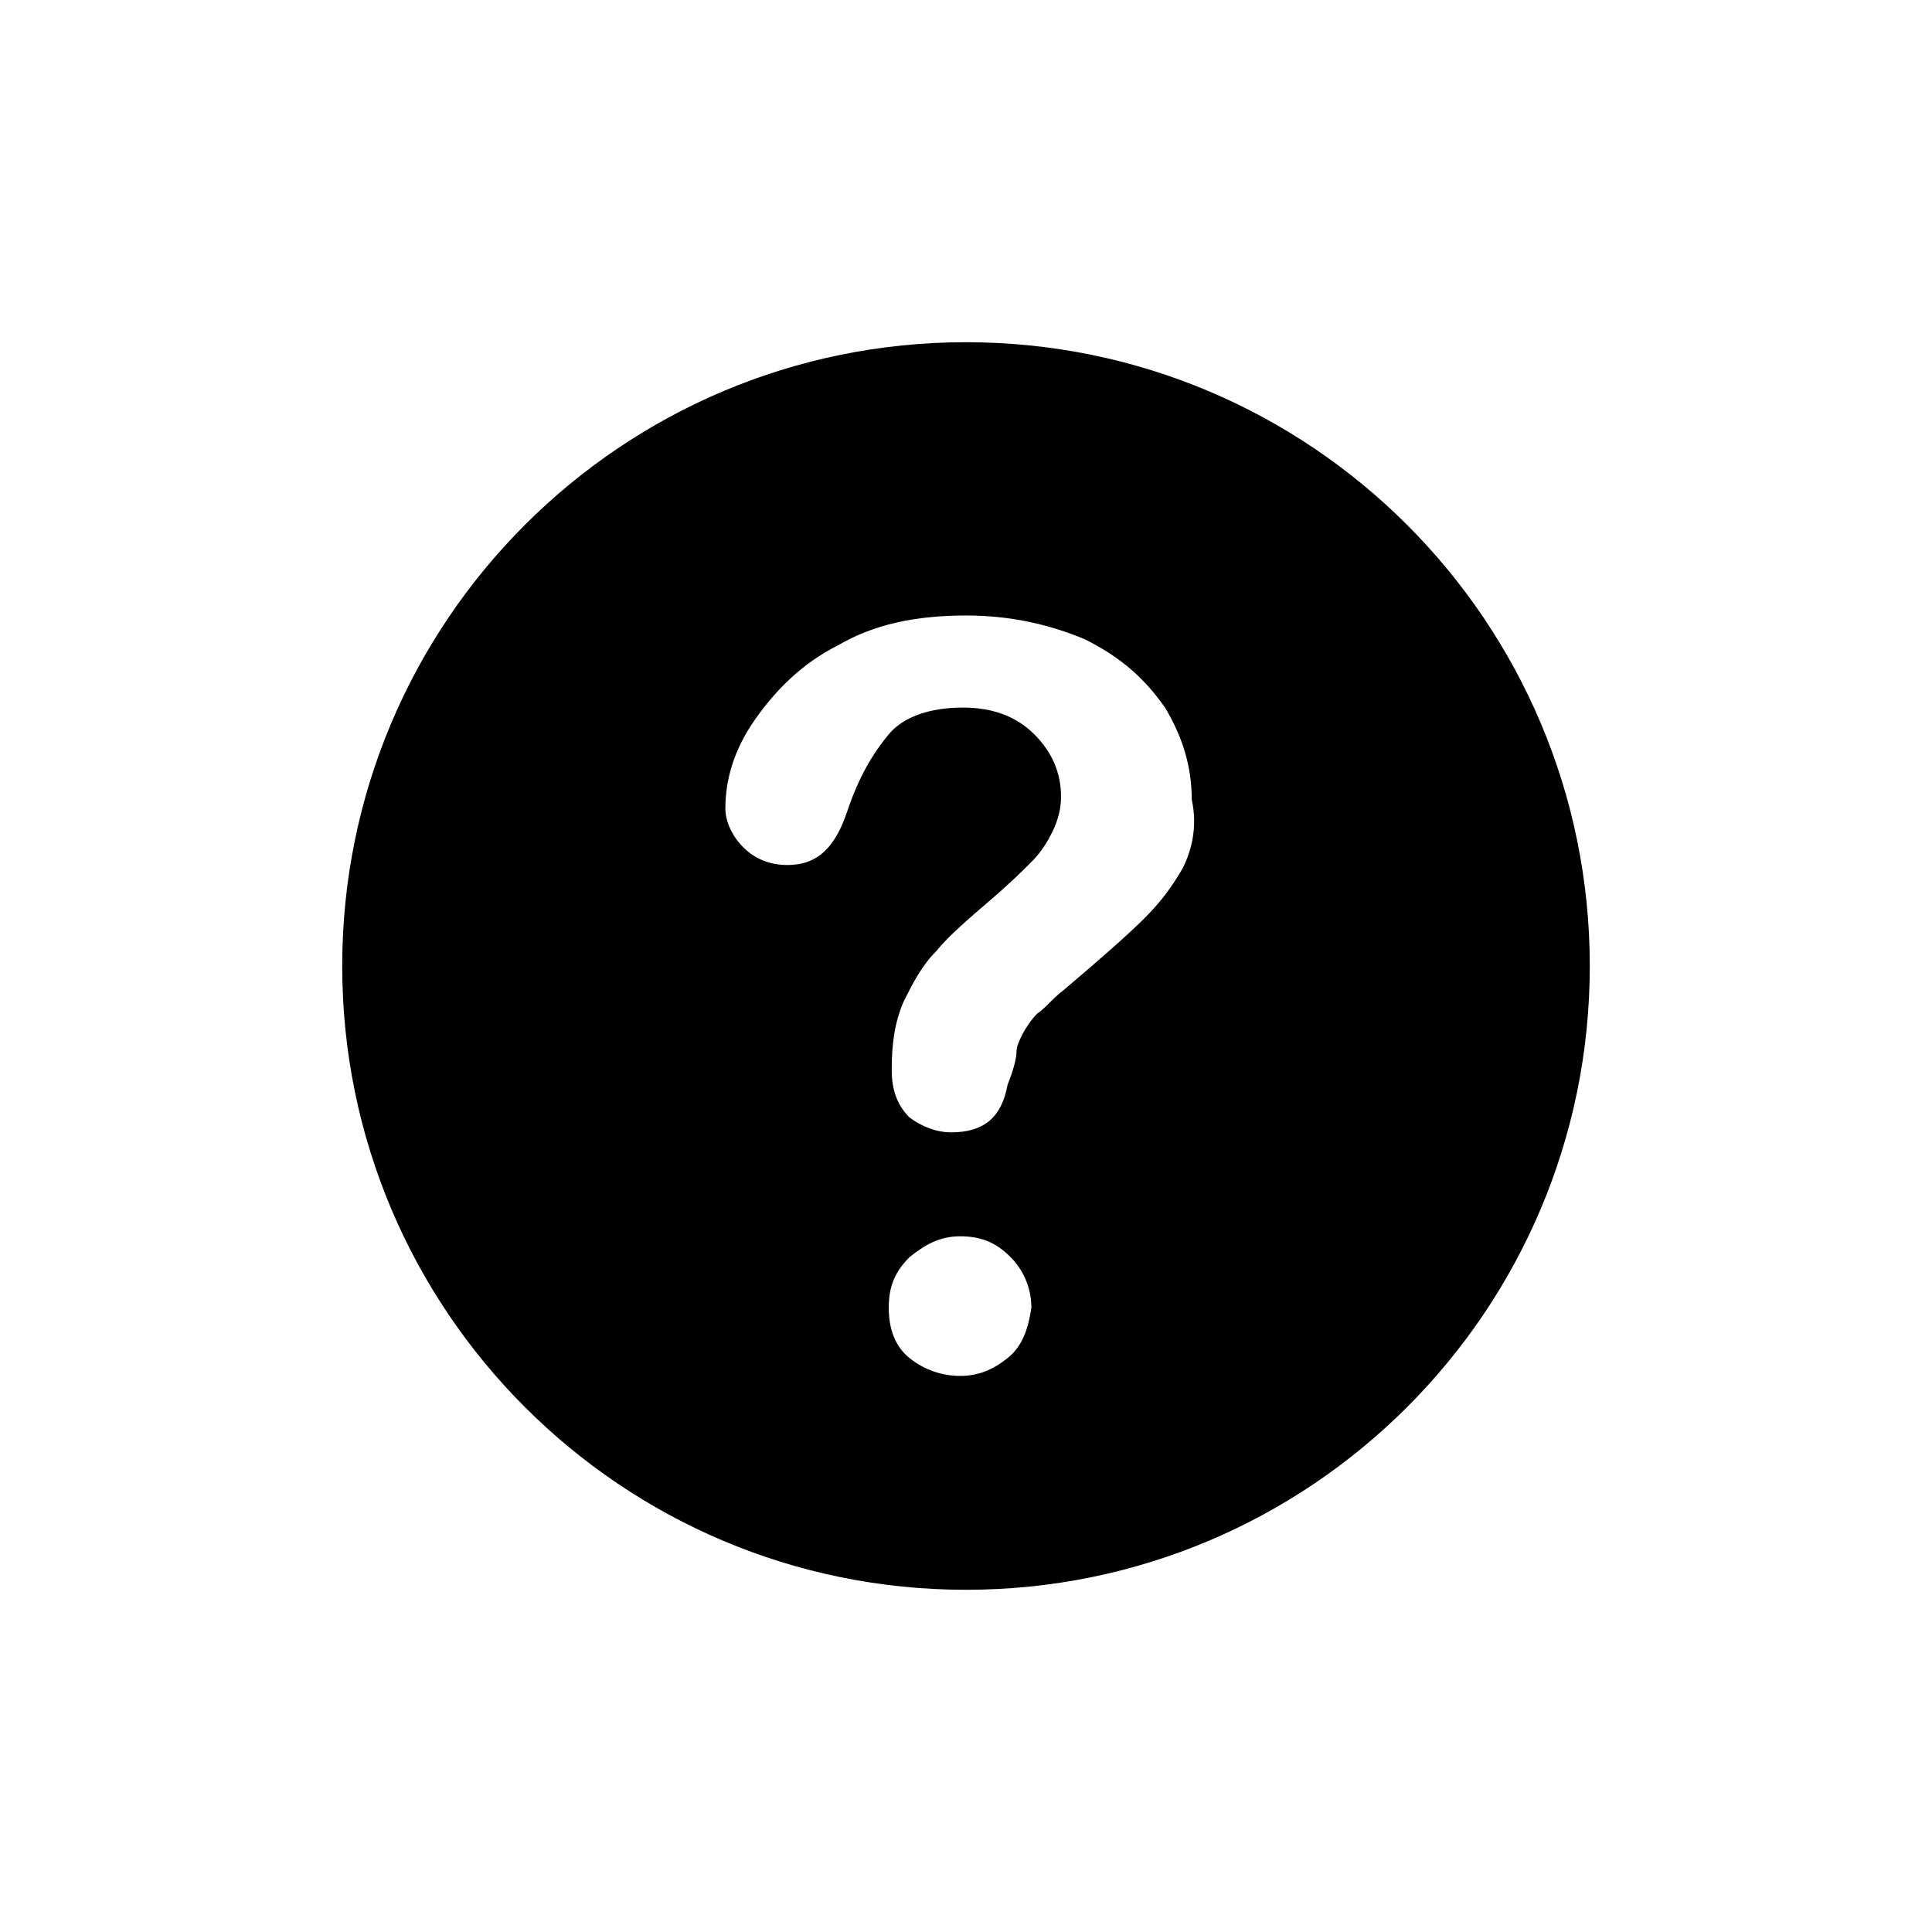
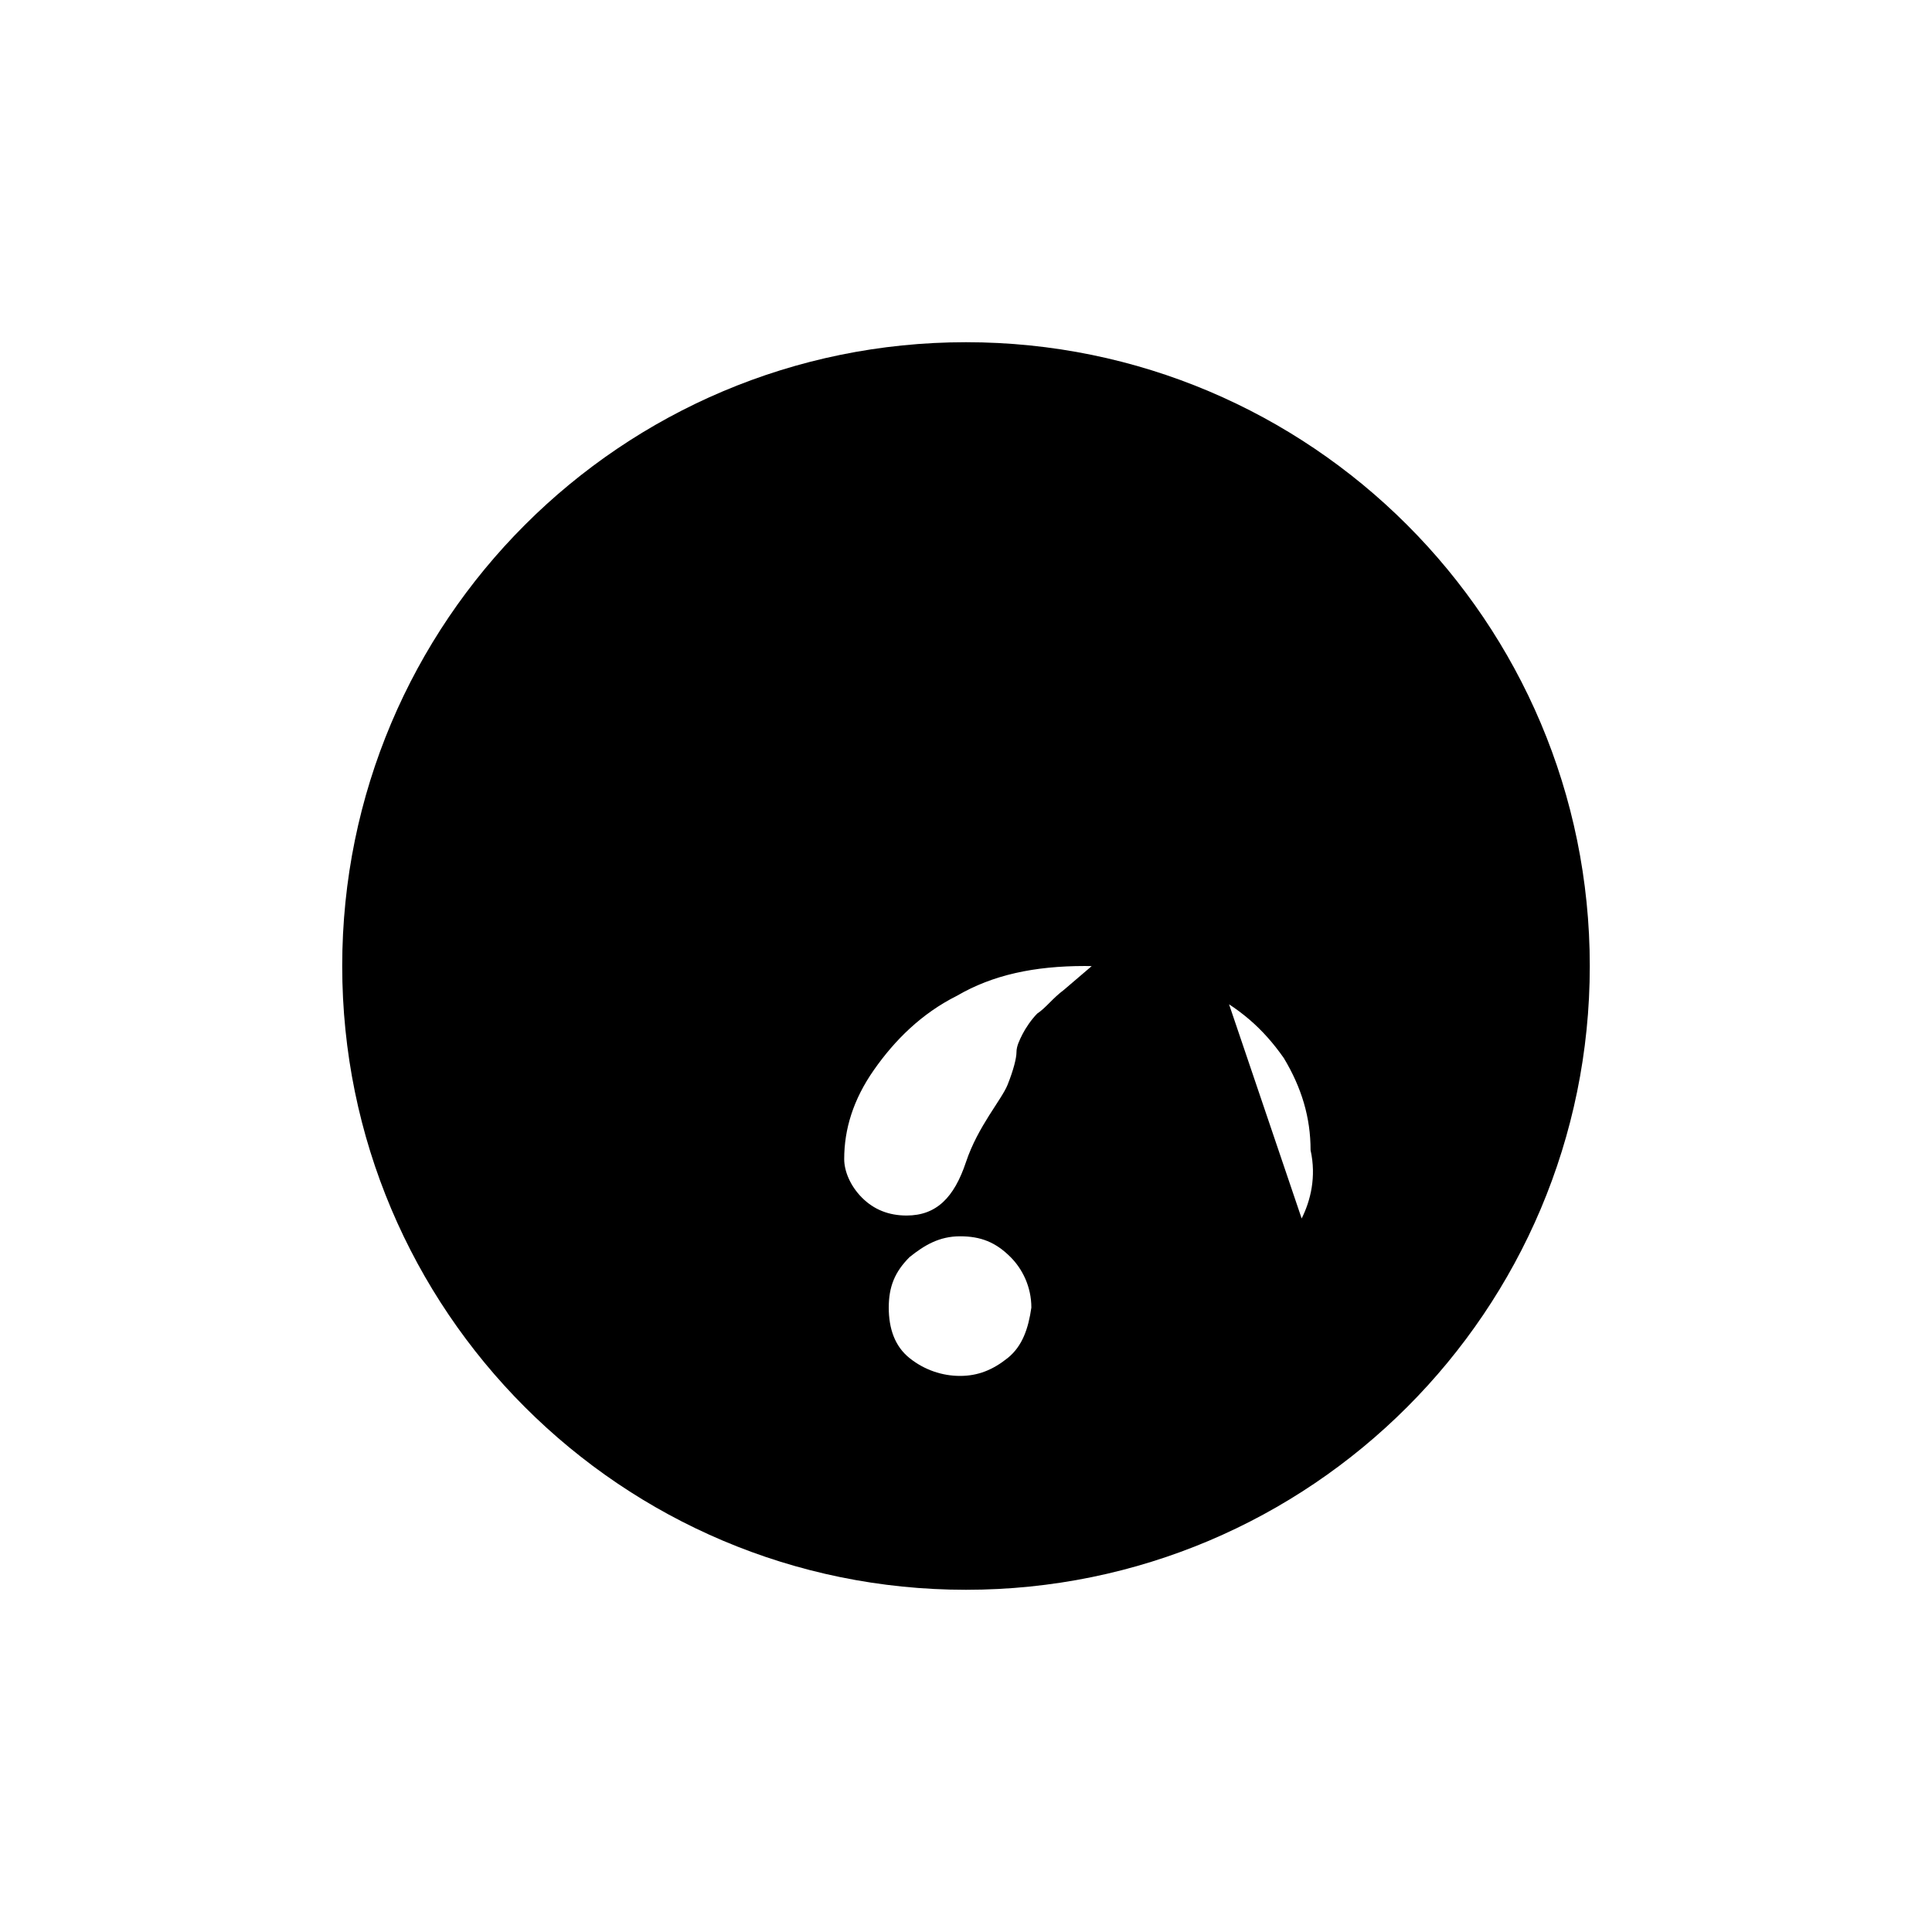
<svg xmlns="http://www.w3.org/2000/svg" fill="#000000" width="800px" height="800px" version="1.1" viewBox="144 144 512 512">
-   <path d="m400 234.69c-91.316 0-165.31 73.996-165.31 165.31s73.996 165.31 165.31 165.31 165.31-73.996 165.31-165.31-74-165.31-165.31-165.31zm11.02 269.22c-3.938 3.148-7.871 4.723-12.594 4.723-4.723 0-9.445-1.574-13.383-4.723-3.938-3.148-5.512-7.871-5.512-13.383 0-5.512 1.574-9.445 5.512-13.383 3.938-3.148 7.871-5.512 13.383-5.512s9.445 1.574 13.383 5.512c3.148 3.148 5.512 7.871 5.512 13.383-0.789 5.512-2.363 10.234-6.301 13.383zm46.445-129.89c-3.148 5.512-6.297 9.445-10.234 13.383s-11.02 10.234-21.254 18.895c-3.148 2.363-4.723 4.723-7.086 6.297-1.574 1.574-3.148 3.938-3.938 5.512s-1.574 3.148-1.574 4.723-0.789 4.723-2.363 8.66c-1.574 8.66-6.297 12.594-14.957 12.594-3.938 0-7.871-1.574-11.02-3.938-3.148-3.148-4.723-7.086-4.723-12.594 0-7.086 0.789-12.594 3.148-18.105 2.363-4.723 4.723-9.445 8.66-13.383 3.148-3.938 8.66-8.66 14.168-13.383 5.512-4.723 8.66-7.871 11.02-10.234 2.363-2.363 3.938-4.723 5.512-7.871 1.574-3.148 2.363-6.297 2.363-9.445 0-6.297-2.363-11.809-7.086-16.531-4.723-4.723-11.02-7.086-18.895-7.086-8.66 0-15.742 2.363-19.68 7.086s-7.871 11.02-11.02 20.469c-3.148 9.445-7.871 14.168-15.742 14.168-4.723 0-8.66-1.574-11.809-4.723-3.148-3.148-4.723-7.086-4.723-10.234 0-7.871 2.363-15.742 7.871-23.617 5.512-7.871 12.594-14.957 22.043-19.68 9.445-5.512 20.469-7.871 33.852-7.871 11.809 0 22.043 2.363 31.488 6.297 9.445 4.723 15.742 10.234 21.254 18.105 4.723 7.871 7.086 15.742 7.086 24.402 1.57 7.086-0.004 13.383-2.363 18.105z" />
+   <path d="m400 234.69c-91.316 0-165.31 73.996-165.31 165.31s73.996 165.31 165.31 165.31 165.31-73.996 165.31-165.31-74-165.31-165.31-165.31zm11.02 269.22c-3.938 3.148-7.871 4.723-12.594 4.723-4.723 0-9.445-1.574-13.383-4.723-3.938-3.148-5.512-7.871-5.512-13.383 0-5.512 1.574-9.445 5.512-13.383 3.938-3.148 7.871-5.512 13.383-5.512s9.445 1.574 13.383 5.512c3.148 3.148 5.512 7.871 5.512 13.383-0.789 5.512-2.363 10.234-6.301 13.383zm46.445-129.89c-3.148 5.512-6.297 9.445-10.234 13.383s-11.02 10.234-21.254 18.895c-3.148 2.363-4.723 4.723-7.086 6.297-1.574 1.574-3.148 3.938-3.938 5.512s-1.574 3.148-1.574 4.723-0.789 4.723-2.363 8.66s-7.871 11.02-11.02 20.469c-3.148 9.445-7.871 14.168-15.742 14.168-4.723 0-8.66-1.574-11.809-4.723-3.148-3.148-4.723-7.086-4.723-10.234 0-7.871 2.363-15.742 7.871-23.617 5.512-7.871 12.594-14.957 22.043-19.68 9.445-5.512 20.469-7.871 33.852-7.871 11.809 0 22.043 2.363 31.488 6.297 9.445 4.723 15.742 10.234 21.254 18.105 4.723 7.871 7.086 15.742 7.086 24.402 1.57 7.086-0.004 13.383-2.363 18.105z" />
</svg>